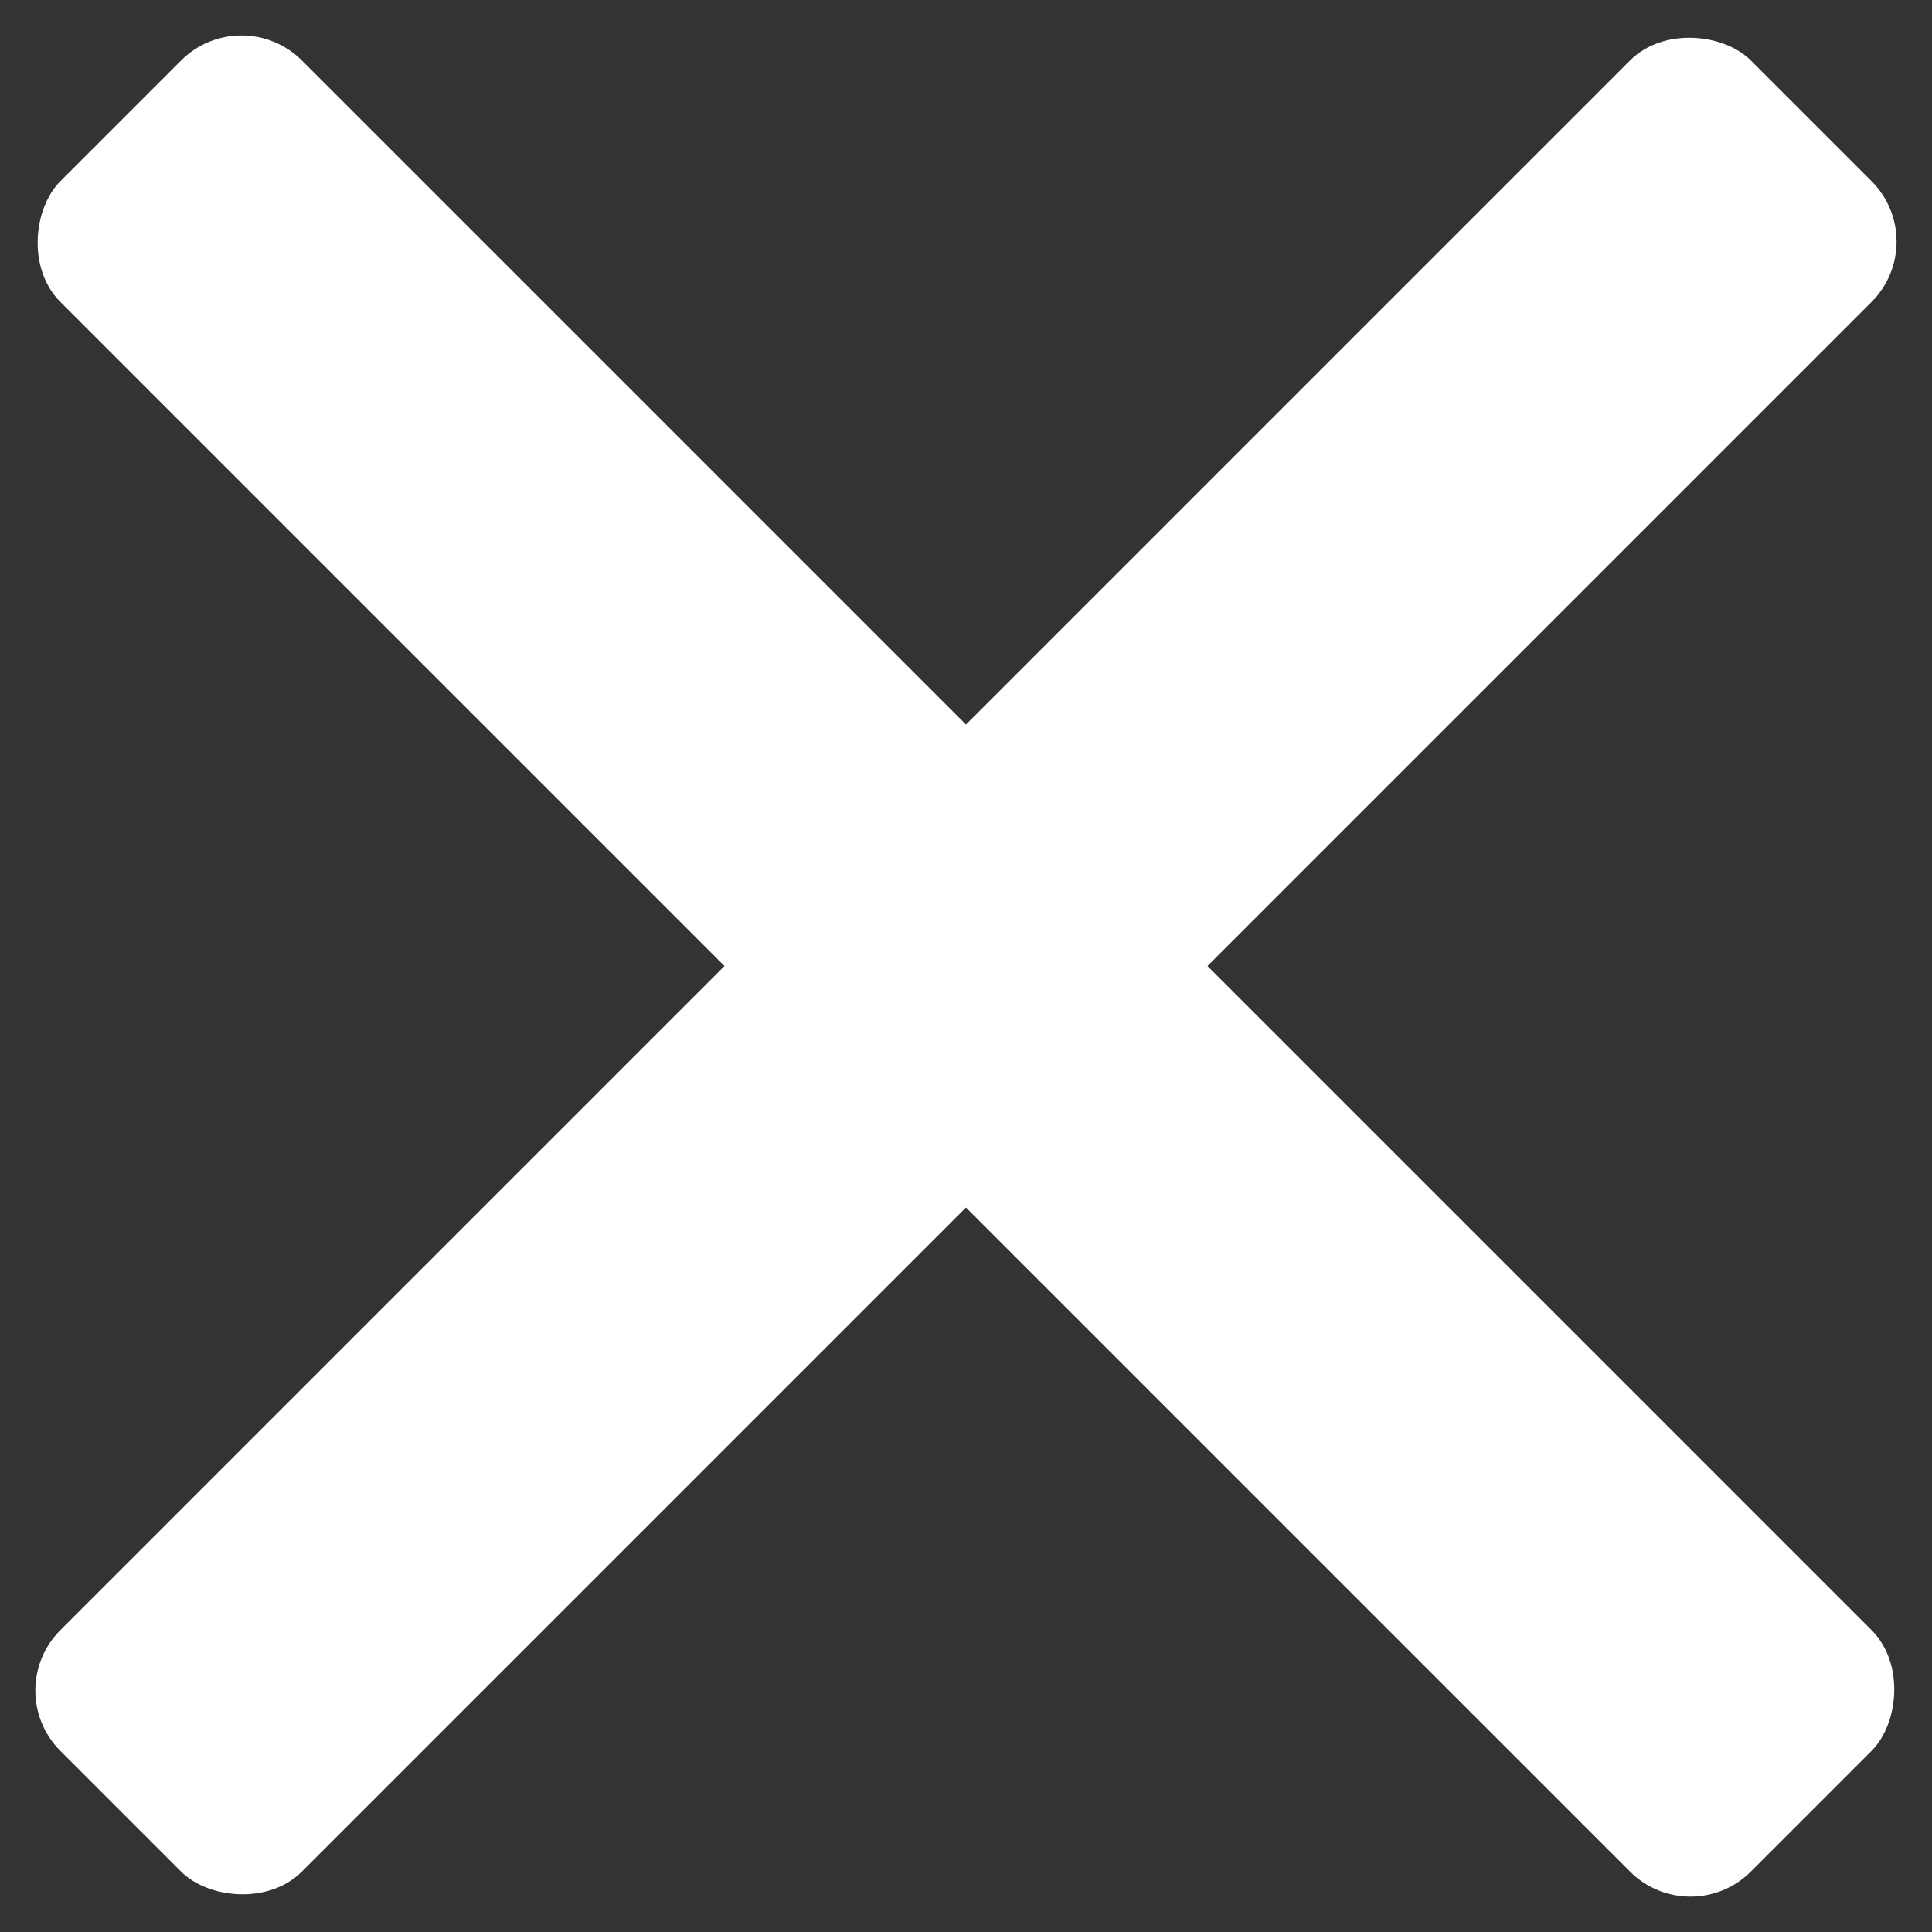
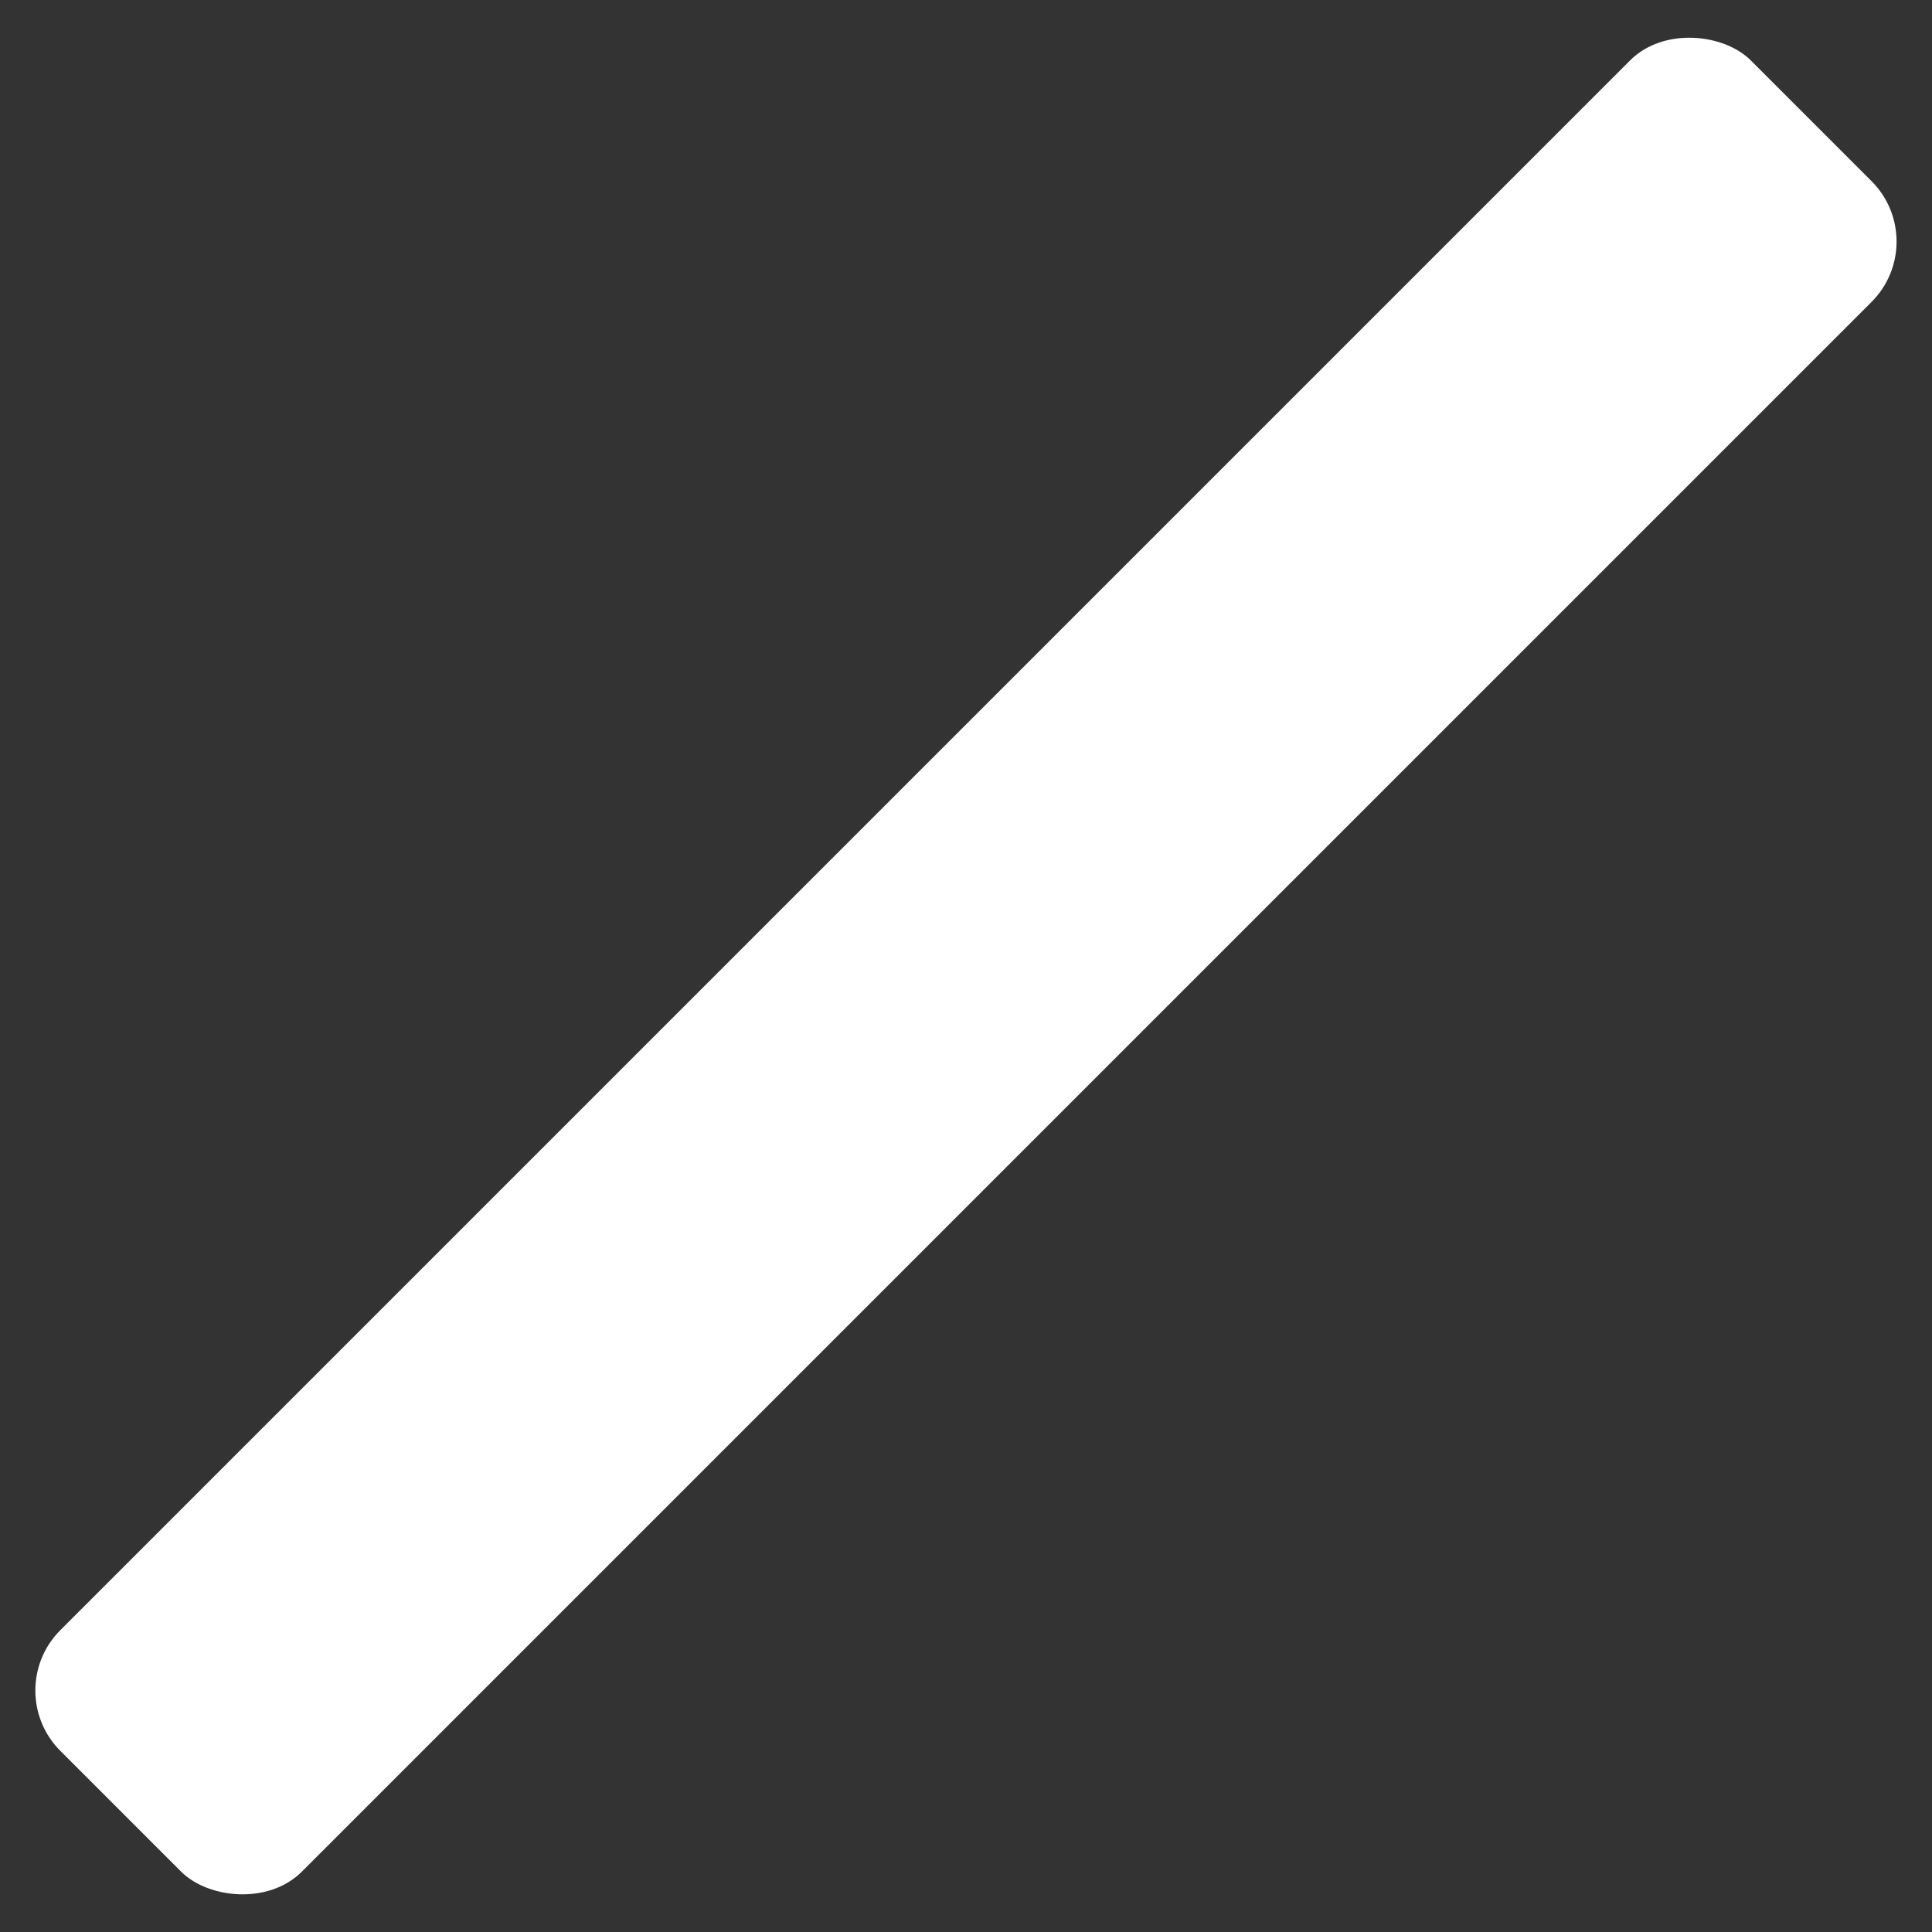
<svg xmlns="http://www.w3.org/2000/svg" width="22.628" height="22.628" viewBox="0 0 22.628 22.628">
  <rect x="0" y="0" width="22.628" height="22.628" fill="#333333" stroke="none" />
  <g id="sidebar-nav-close" transform="translate(262.69 -729.38) rotate(45)">
-     <rect id="Rectangle_1184" data-name="Rectangle 1184" width="28" height="4" rx="1" transform="translate(332 699.5)" fill="#fff" />
    <rect id="Rectangle_1185" data-name="Rectangle 1185" width="28" height="4" rx="1" transform="translate(344 715.5) rotate(-90)" fill="#fff" />
  </g>
</svg>